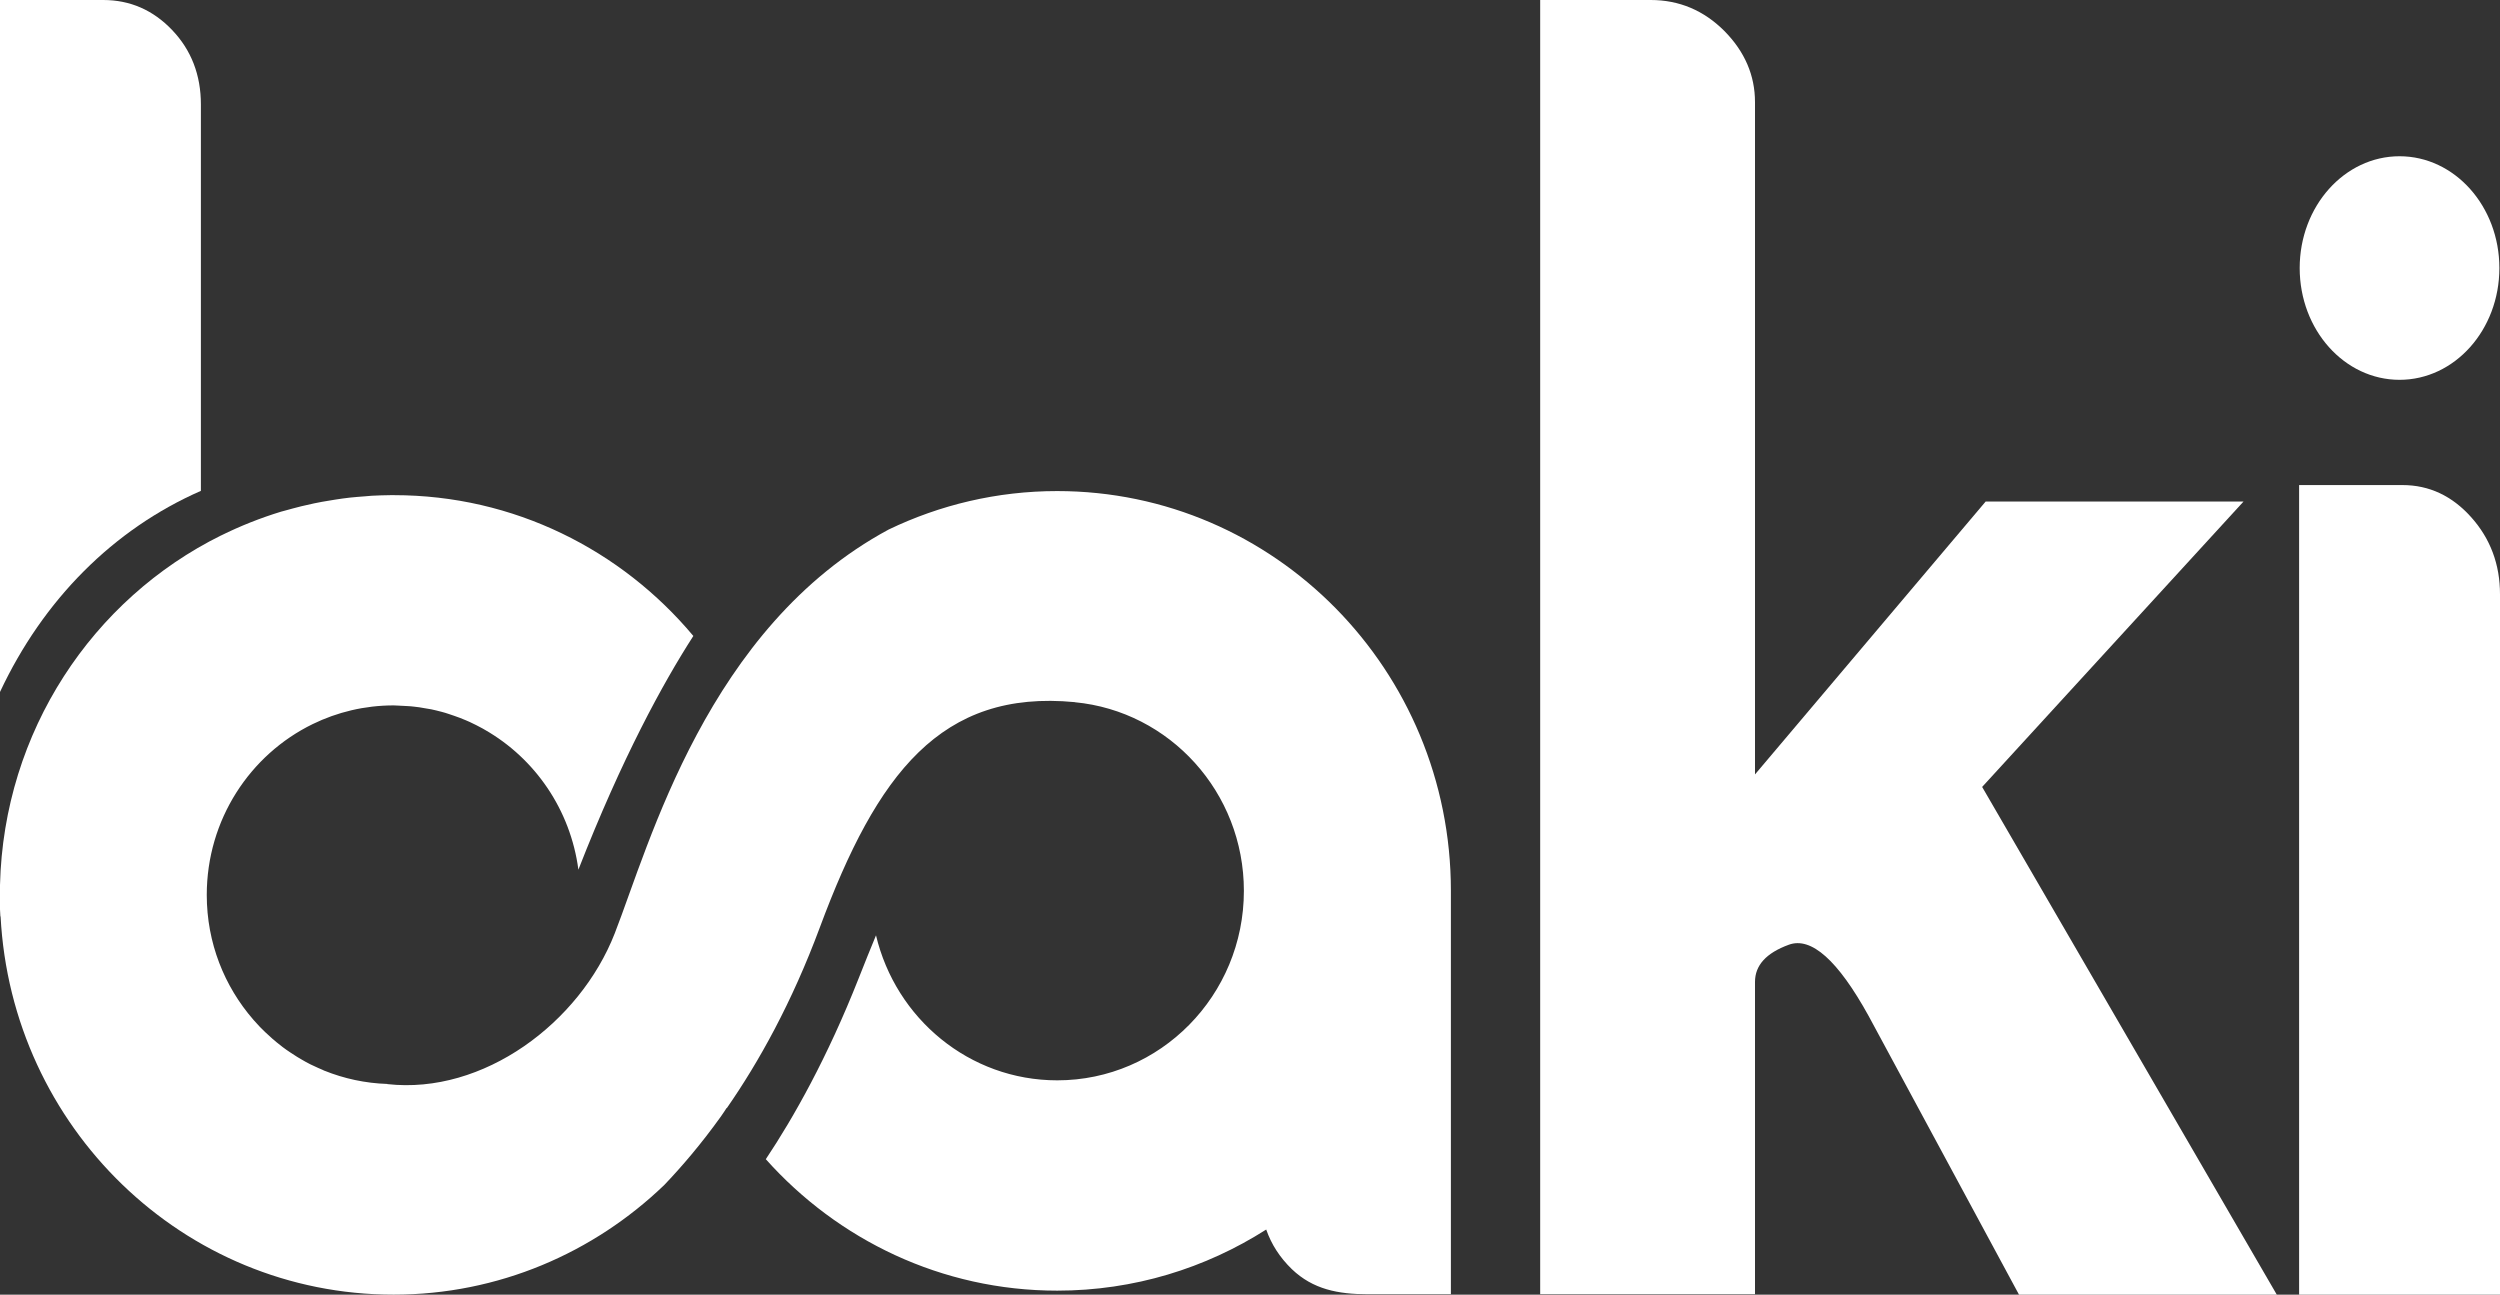
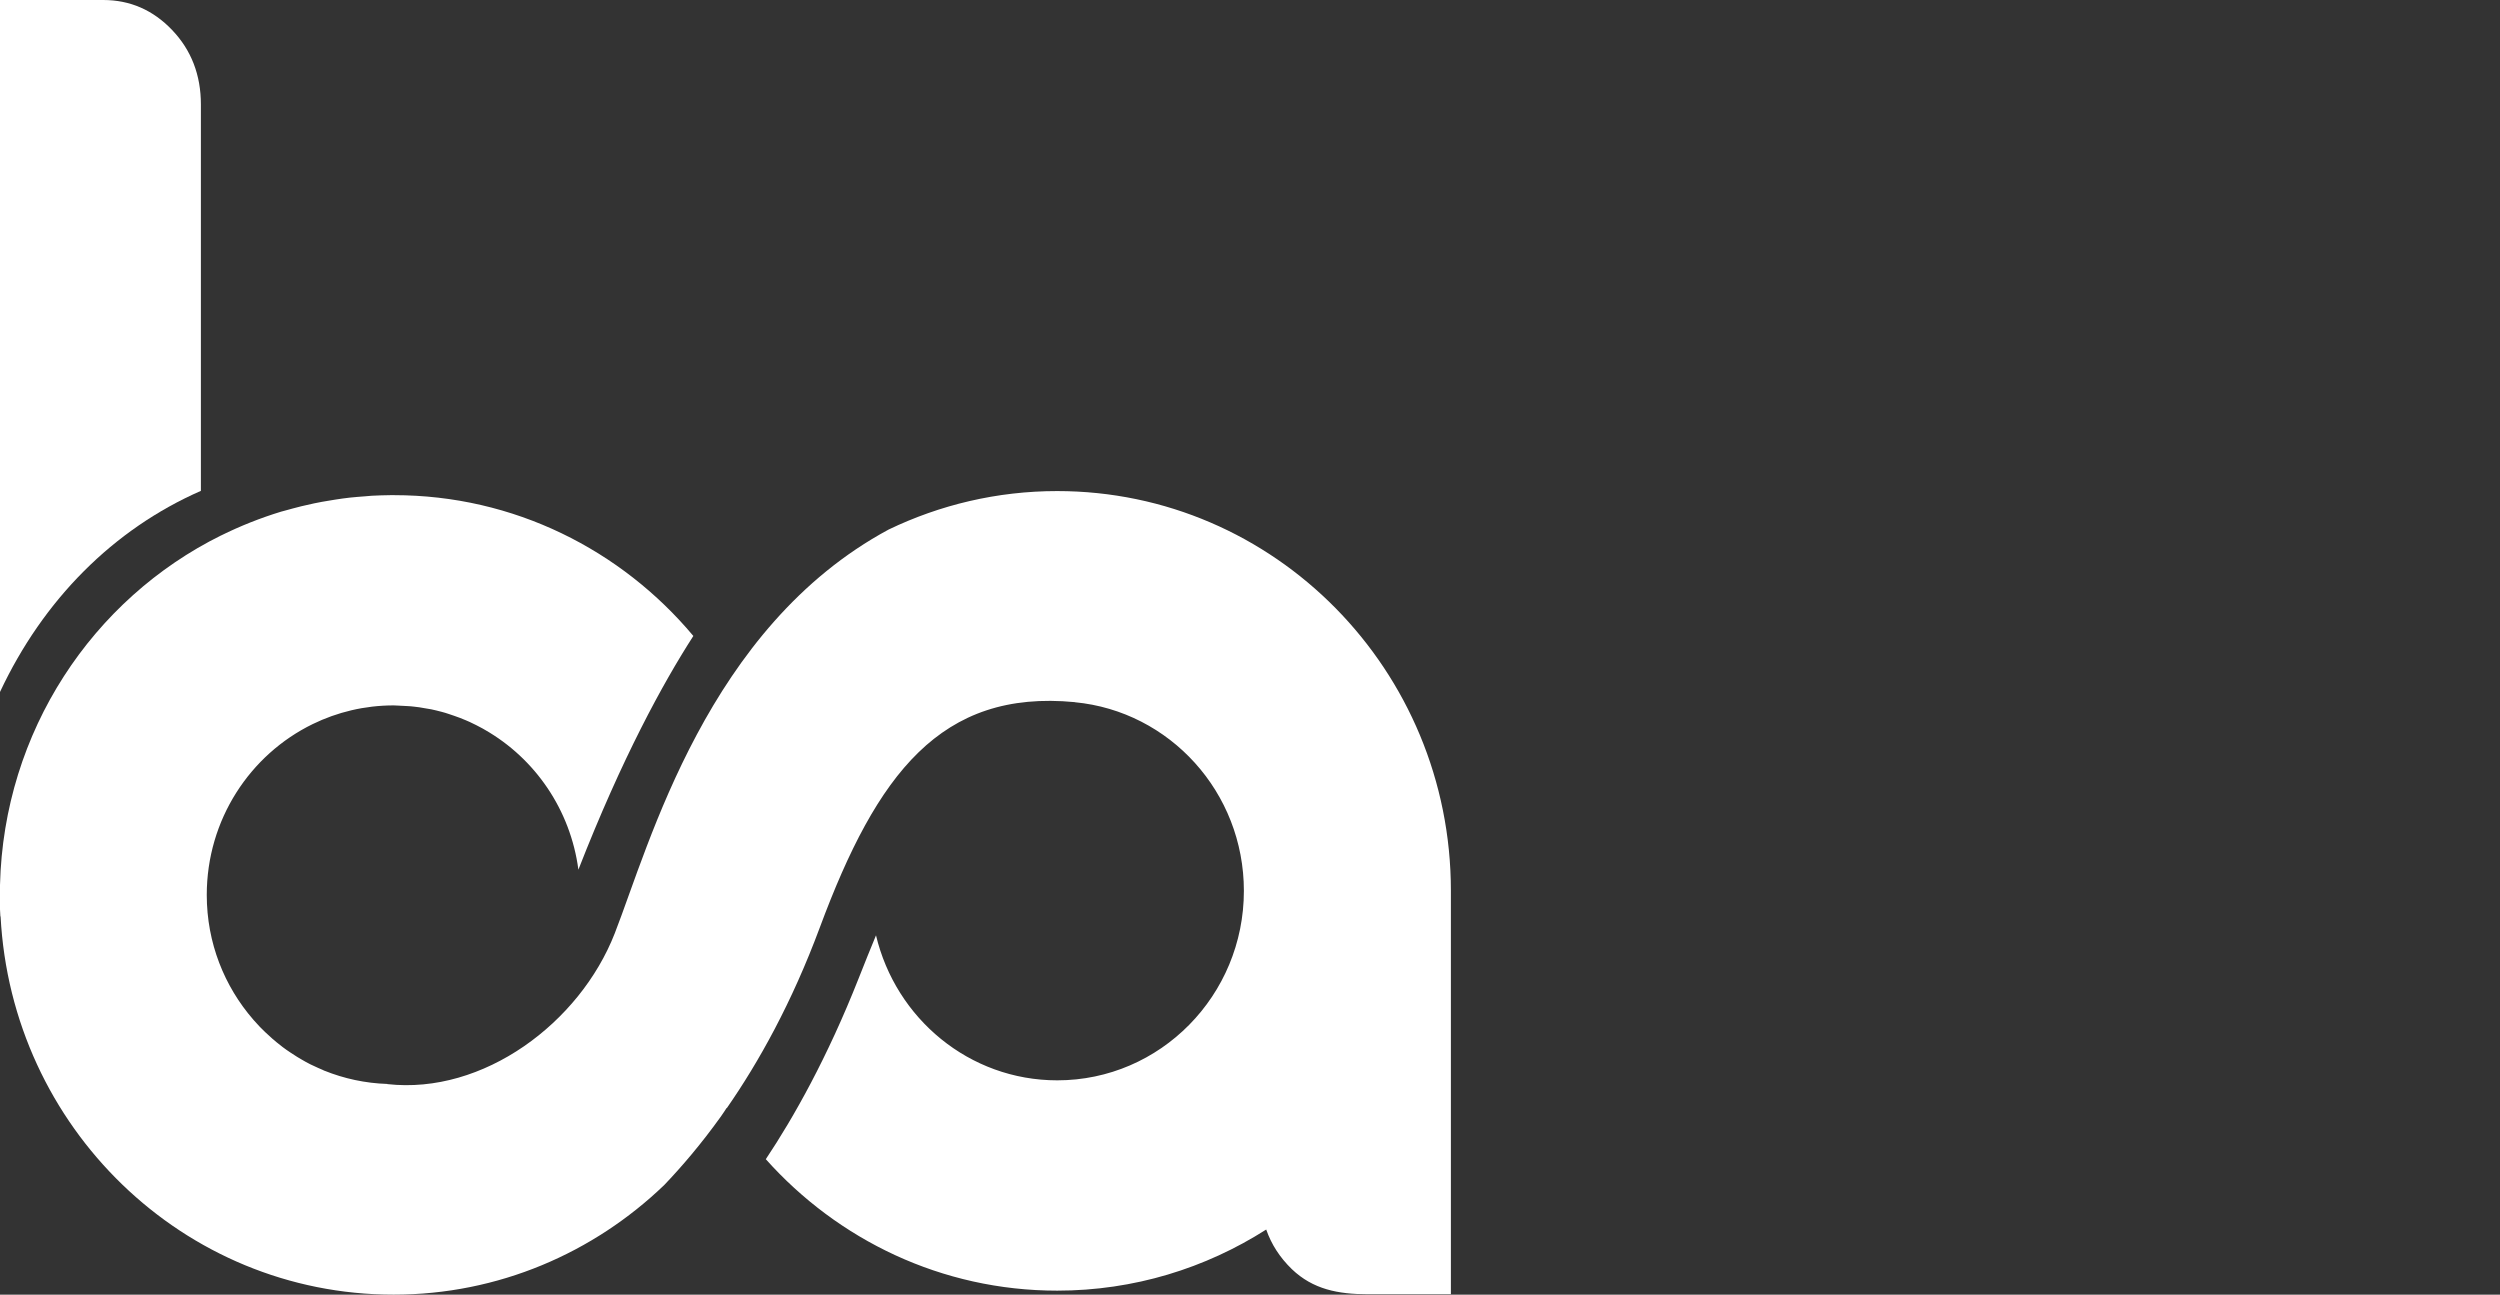
<svg xmlns="http://www.w3.org/2000/svg" width="112px" height="58px" viewBox="0 0 112 58" version="1.1">
  <rect x="0" y="0" width="112" height="58" fill="#333333" stroke="none" />
  <title>Group 4</title>
  <g id="Page-1" stroke="none" stroke-width="1" fill="none" fill-rule="evenodd">
    <g id="Anasayfa" transform="translate(-1042, -3126)" fill="#FFFFFF">
      <g id="Group-4" transform="translate(1042, 3126)">
        <g id="Group-2" transform="translate(0, -0)">
-           <path d="M107.499,17.016 C109.97,17.016 111.972,14.778 111.972,12.008 C111.972,9.243 109.97,7 107.499,7 C105.029,7 103.026,9.243 103.026,12.008 C103.026,14.778 105.029,17.016 107.499,17.016 M110.711,23.173 C109.856,22.215 108.827,21.731 107.63,21.731 L103,21.731 L103,58 L112,58 L112,26.626 C112,25.287 111.569,24.132 110.711,23.173" id="Fill-16" />
-           <path d="M78.624,21.104 L78.624,34.694 L88.957,22.469 L100.51,22.469 L88.8,35.255 L102,58 L90.451,58 L83.713,45.513 C82.336,43.019 81.144,41.957 80.139,42.324 C79.123,42.695 78.624,43.248 78.624,43.989 L78.624,49.115 L78.624,57.981 L69,57.981 L69,0 L73.952,0 C75.23,0 76.331,0.468 77.249,1.385 C78.165,2.311 78.624,3.377 78.624,4.577 L78.624,21.104 Z" id="Fill-20" />
          <path d="M9,21.991 L9,4.682 C9,3.358 8.569,2.242 7.711,1.345 C6.857,0.449 5.825,0 4.624,0 L0,0 L0,31 C1.935,26.87 5.079,23.709 9,21.991" id="Fill-21" />
          <path d="M47.362,22 C44.662,22 42.101,22.622 39.812,23.723 C31.695,28.096 29.1,37.817 27.539,41.818 C25.972,45.83 21.644,49.05 17.354,48.568 L17.354,48.561 C16.363,48.53 15.409,48.319 14.536,47.968 L14.535,47.97 C14.506,47.958 14.478,47.944 14.449,47.928 C14.319,47.876 14.191,47.815 14.062,47.755 C14.011,47.732 13.956,47.708 13.901,47.68 C13.756,47.607 13.612,47.527 13.47,47.442 C13.417,47.409 13.365,47.379 13.309,47.346 C13.215,47.285 13.119,47.226 13.021,47.16 C12.963,47.12 12.9,47.08 12.841,47.038 C12.723,46.957 12.605,46.866 12.491,46.772 C12.417,46.718 12.348,46.658 12.277,46.595 C12.222,46.552 12.167,46.505 12.116,46.454 C11.958,46.319 11.811,46.173 11.662,46.023 C11.653,46.011 11.64,46.002 11.628,45.988 C11.54,45.896 11.455,45.802 11.374,45.71 C11.364,45.7 11.357,45.689 11.349,45.681 C10.053,44.189 9.263,42.241 9.263,40.094 C9.263,36.72 11.203,33.806 14.011,32.438 C15.105,31.905 16.336,31.602 17.633,31.602 C17.695,31.602 17.745,31.606 17.799,31.609 C17.948,31.613 18.097,31.62 18.241,31.632 C18.345,31.637 18.45,31.644 18.551,31.658 C18.71,31.675 18.864,31.696 19.013,31.726 C19.119,31.74 19.222,31.759 19.323,31.778 C19.477,31.813 19.631,31.847 19.782,31.889 C19.893,31.917 20.006,31.952 20.116,31.99 C20.193,32.013 20.273,32.039 20.352,32.07 C20.533,32.132 20.706,32.197 20.877,32.272 C20.932,32.296 20.99,32.322 21.045,32.345 C21.242,32.438 21.436,32.534 21.627,32.64 C21.662,32.659 21.699,32.678 21.732,32.701 C23.964,33.98 25.556,36.27 25.912,38.961 C27.871,33.944 29.703,30.603 31.062,28.491 C27.833,24.635 23.021,22.183 17.649,22.183 L17.628,22.183 L17.493,22.183 C17.216,22.186 16.938,22.195 16.659,22.209 C16.553,22.219 16.447,22.226 16.339,22.236 C16.12,22.25 15.901,22.271 15.683,22.292 C15.577,22.306 15.468,22.323 15.36,22.332 C15.144,22.363 14.928,22.395 14.714,22.433 C14.613,22.447 14.514,22.466 14.418,22.483 C14.191,22.525 13.963,22.572 13.74,22.626 C13.658,22.643 13.579,22.661 13.497,22.681 C13.245,22.742 12.994,22.814 12.747,22.881 C12.694,22.899 12.646,22.909 12.597,22.921 C11.664,23.206 10.767,23.563 9.905,23.989 L9.905,23.987 C4.157,26.832 0.166,32.758 0,39.651 L0,40.739 C0.003,40.843 0.01,40.951 0.017,41.06 L0.026,41.05 C0.514,50.498 8.209,58 17.633,58 C22.331,58 26.599,56.126 29.759,53.088 C30.536,52.274 31.404,51.264 32.295,50.021 C32.382,49.891 32.473,49.766 32.556,49.632 C32.556,49.634 32.56,49.637 32.563,49.642 C33.996,47.577 35.475,44.925 36.734,41.535 C39.286,34.67 42.152,30.881 48.154,31.456 L48.154,31.46 C52.4,31.865 55.726,35.489 55.726,39.911 C55.726,44.596 51.98,48.399 47.365,48.399 C43.422,48.399 40.129,45.627 39.245,41.903 C38.995,42.507 38.74,43.139 38.473,43.817 C37.061,47.398 35.546,50.077 34.308,51.932 C37.537,55.546 42.185,57.821 47.362,57.821 C50.804,57.821 54.013,56.814 56.726,55.083 C56.957,55.745 57.336,56.336 57.875,56.858 C58.822,57.765 59.953,57.981 61.27,57.981 L65,57.981 L65,41.097 L65,39.908 C65,30.02 57.104,22 47.362,22" id="Fill-22" />
        </g>
      </g>
    </g>
  </g>
</svg>